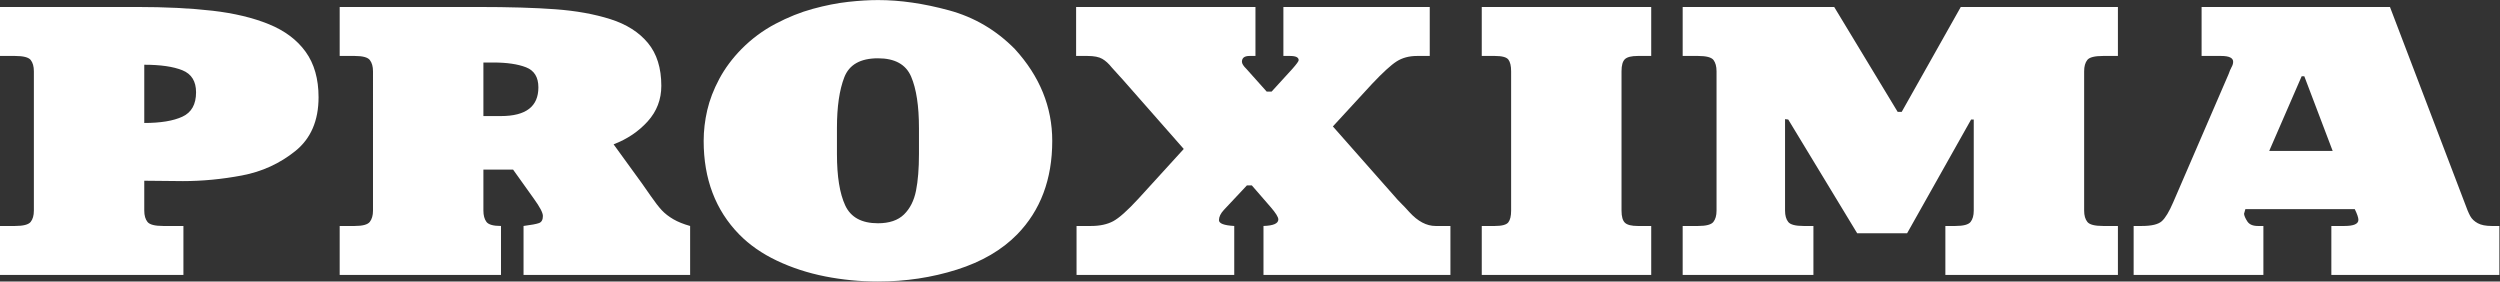
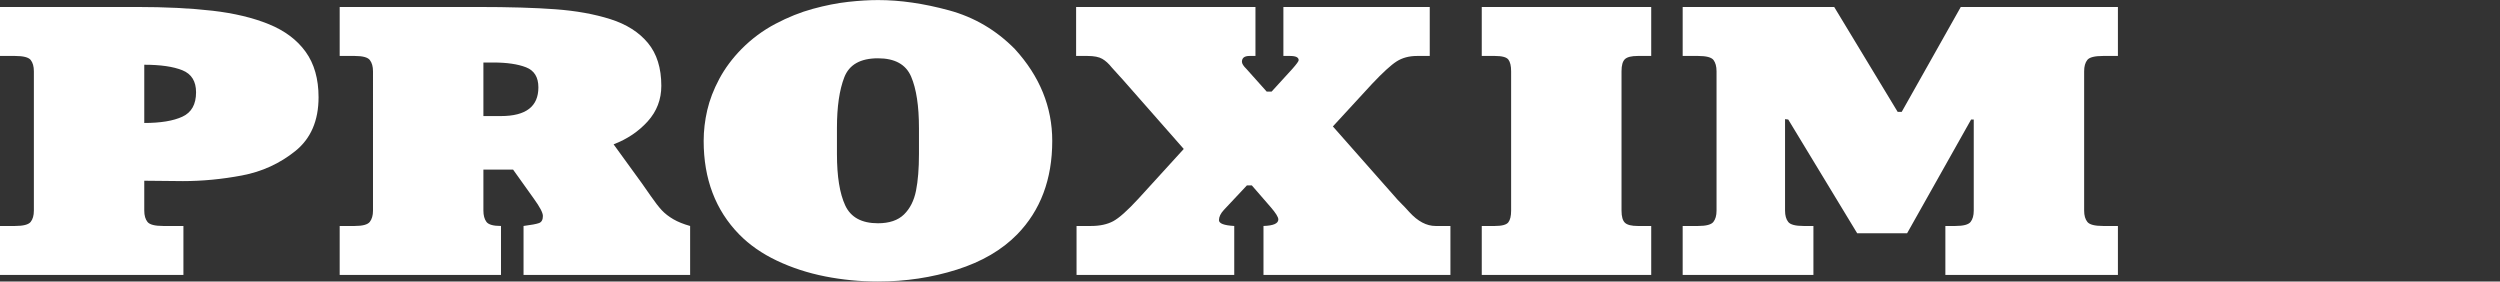
<svg xmlns="http://www.w3.org/2000/svg" viewBox="0 0 400 45.04" height="45.04" width="400" xml:space="preserve" id="svg2">
  <rect x="0" y="0" width="400" height="45.04" fill="#333333" stroke="none" />
  <defs id="defs6">
    <clipPath id="clipPath20" clipPathUnits="userSpaceOnUse">
      <path id="path18" d="M 0,337.809 V 0 h 3000 v 337.809 z" />
    </clipPath>
  </defs>
  <g transform="matrix(1.333,0,0,-1.333,0,45.04)" id="g10">
    <g transform="scale(0.1)" id="g12">
      <g id="g14">
        <g clip-path="url(#clipPath20)" id="g16">
          <path id="path22" style="fill:#ffffff;fill-opacity:1;fill-rule:nonzero;stroke:none" d="m 173.168,260.176 v -69.899 c 19.625,0 34.891,2.524 45.801,7.575 10.914,5.046 16.367,14.789 16.367,29.222 0,13.242 -5.477,22.067 -16.43,26.481 -10.957,4.414 -26.203,6.621 -45.738,6.621 z M 0,7.852 V 66.648 h 17.949 c 9.941,0 16.215,1.602 18.809,4.816 2.598,3.223 3.898,7.742 3.898,13.57 V 252.324 c 0,5.828 -1.281,10.356 -3.828,13.574 -2.555,3.211 -8.844,4.825 -18.879,4.825 H 0 v 58.789 h 163.852 c 34.683,0 65.031,-1.5 91.043,-4.489 26.007,-2.992 48.585,-8.378 67.734,-16.156 19.144,-7.785 33.891,-18.836 44.23,-33.156 10.344,-14.32 15.512,-32.516 15.512,-54.578 0,-28.125 -9.324,-49.668 -27.976,-64.621 -18.657,-14.961 -39.977,-24.707 -63.95,-29.231 -23.98,-4.527 -47.586,-6.785 -70.812,-6.785 l -46.465,0.449 V 85.035 c 0,-5.828 1.301,-10.348 3.898,-13.57 2.59,-3.215 8.864,-4.816 18.809,-4.816 H 220.16 V 7.852 H 0" />
          <path id="path24" style="fill:#ffffff;fill-opacity:1;fill-rule:nonzero;stroke:none" d="m 580.23,262.863 v -64.285 h 21.118 c 29.918,0 44.879,11.485 44.879,34.445 0,12.192 -4.934,20.211 -14.786,24.067 -9.859,3.848 -22.964,5.773 -39.332,5.773 z M 407.719,329.512 H 573.23 c 37.665,0 68.856,-0.918 93.583,-2.75 24.726,-1.836 46.703,-5.797 65.929,-11.891 19.227,-6.094 34.207,-15.605 44.946,-28.539 10.73,-12.941 16.101,-30.098 16.101,-51.48 0,-16.372 -5.461,-30.602 -16.367,-42.676 -10.914,-12.071 -24.551,-21.25 -40.918,-27.528 l 34.055,-46.925 c 1.847,-2.547 5.363,-7.578 10.558,-15.11 5.192,-7.508 9.637,-13.242 13.332,-17.168 3.696,-3.922 8.27,-7.488 13.727,-10.664 5.453,-3.18 12.183,-5.895 20.191,-8.133 V 7.852 H 628.402 V 66.648 c 9.239,1.191 15.422,2.356 18.547,3.477 3.125,1.121 4.688,3.977 4.688,8.547 0,3.816 -3.61,10.711 -10.824,20.672 l -24.95,34.953 H 580.23 V 85.066 c 0,-5.695 1.208,-10.184 3.625,-13.477 2.422,-3.301 8.254,-4.941 17.493,-4.941 V 7.852 H 407.719 V 66.648 h 17.949 c 9.59,0 15.66,1.641 18.215,4.93 2.547,3.293 3.828,7.777 3.828,13.457 V 252.324 c 0,5.684 -1.258,10.168 -3.766,13.461 -2.504,3.285 -8.597,4.938 -18.277,4.938 h -17.949 v 58.789" />
          <path id="path26" style="fill:#ffffff;fill-opacity:1;fill-rule:nonzero;stroke:none" d="m 1053.81,69.898 c 13.64,0 24.06,3.539 31.28,10.598 7.21,7.07 12.01,16.555 14.39,28.438 2.37,11.894 3.56,26.589 3.56,44.101 v 30.852 c 0,26.769 -3.15,47.472 -9.44,62.093 -6.29,14.625 -19.55,21.934 -39.79,21.934 -21.03,0 -34.49,-7.594 -40.39,-22.773 -5.9,-15.188 -8.84,-35.453 -8.84,-60.813 v -31.293 c 0,-26.933 3.32,-47.519 9.96,-61.766 6.65,-14.25 19.73,-21.371 39.27,-21.371 z m 0,267.915 c 26.66,0 55.1,-4.118 85.33,-12.344 30.23,-8.231 56.56,-23.711 78.99,-46.446 29.92,-32.761 44.88,-69.523 44.88,-110.285 0,-45.996 -14.03,-83.398 -42.1,-112.199 -18.31,-18.688 -42.44,-32.793 -72.4,-42.293 -29.96,-9.492 -61.53,-14.25 -94.7,-14.25 -21.56,0 -42.68,2.043 -63.357,6.113 -20.68,4.082 -39.973,10.363 -57.879,18.859 -17.906,8.484 -33.019,19.012 -45.34,31.57 -28.421,29.105 -42.629,66.496 -42.629,112.199 0,12.188 1.43,24.473 4.286,36.856 2.863,12.379 7.679,24.906 14.453,37.582 6.777,12.676 15.664,24.625 26.668,35.847 12.051,12.188 25.625,22.27 40.715,30.235 15.093,7.969 30.117,13.984 45.074,18.058 14.961,4.079 28.989,6.848 42.109,8.309 13.11,1.453 25.07,2.188 35.9,2.188" />
          <path id="path28" style="fill:#ffffff;fill-opacity:1;fill-rule:nonzero;stroke:none" d="m 1506.93,329.512 v -58.789 h -7.13 c -6.07,0 -9.11,-2.321 -9.11,-6.961 0,-2.246 1.81,-5.121 5.42,-8.637 l 24.28,-27.152 h 5.95 l 24.8,27.152 c 5.11,5.758 7.66,9.273 7.66,10.543 0,3.367 -3.43,5.055 -10.29,5.055 h -8.05 v 58.789 h 175.67 v -58.789 h -15.17 c -9.6,0 -17.81,-2.196 -24.61,-6.563 -6.83,-4.383 -16.66,-13.375 -29.5,-26.984 l -47,-51.051 77.87,-88.18 c 1.06,-1.199 2.05,-2.215 2.97,-3.035 0.93,-0.82 1.57,-1.496 1.92,-2.012 1.14,-0.977 4.18,-4.188 9.11,-9.648 10.12,-11.074 20.58,-16.602 31.41,-16.602 h 17.82 V 7.852 H 1516.56 V 66.648 c 11.89,0.363 17.82,2.988 17.82,7.84 0,2.777 -3.03,7.676 -9.11,14.707 l -22.69,26.133 h -5.94 l -27.59,-29.39 c -3.96,-4.258 -5.94,-8.379 -5.94,-12.336 0,-3.965 6.11,-6.289 18.35,-6.953 V 7.852 H 1292.18 V 66.648 h 17.42 c 10.57,0 19.41,1.906 26.54,5.711 7.12,3.82 17.19,12.793 30.22,26.926 l 54.51,59.805 -73.52,83.578 c -0.35,0.449 -1.89,2.137 -4.62,5.051 -2.73,2.918 -5.49,5.984 -8.31,9.199 -3.61,4.566 -7.39,8.004 -11.35,10.32 -3.96,2.321 -9.9,3.485 -17.82,3.485 h -13.59 v 58.789 h 215.27" />
          <path id="path30" style="fill:#ffffff;fill-opacity:1;fill-rule:nonzero;stroke:none" d="M 1778.56,7.852 V 66.648 h 15.71 c 8.53,0 13.92,1.457 16.17,4.367 2.25,2.918 3.36,7.594 3.36,14.02 V 252.324 c 0,6.43 -1.09,11.102 -3.29,14.024 -2.21,2.914 -7.62,4.375 -16.24,4.375 h -15.71 v 58.789 h 203.4 v -58.789 h -16.1 c -7.57,0 -12.72,-1.278 -15.44,-3.821 -2.73,-2.539 -4.1,-7.402 -4.1,-14.578 V 85.035 c 0,-7.098 1.37,-11.941 4.1,-14.52 2.72,-2.586 7.87,-3.867 15.44,-3.867 h 16.1 V 7.852 h -203.4" />
          <path id="path32" style="fill:#ffffff;fill-opacity:1;fill-rule:nonzero;stroke:none" d="m 2019.71,329.512 h 181.88 l 76.16,-125.879 h 4.89 l 70.88,125.879 h 188.61 v -58.789 h -17.82 c -10.12,0 -16.43,-1.614 -18.94,-4.825 -2.51,-3.218 -3.77,-7.746 -3.77,-13.574 V 85.035 c 0,-5.828 1.3,-10.348 3.9,-13.57 2.6,-3.215 8.87,-4.816 18.81,-4.816 h 17.82 V 7.852 h -207.1 V 66.648 h 11.88 c 9.68,0 15.8,1.602 18.35,4.816 2.55,3.223 3.83,7.742 3.83,13.57 V 194.426 h -3.17 L 2289.1,57.891 h -59.92 l -82.75,136.535 -3.84,0.449 V 85.035 c 0,-5.828 1.28,-10.348 3.84,-13.57 2.54,-3.215 8.66,-4.816 18.34,-4.816 h 11.88 V 7.852 H 2019.71 V 66.648 h 18.48 c 9.68,0 15.79,1.602 18.34,4.816 2.56,3.223 3.83,7.742 3.83,13.57 V 252.324 c 0,5.828 -1.23,10.356 -3.69,13.574 -2.47,3.211 -8.62,4.825 -18.48,4.825 h -18.48 v 58.789" />
-           <path id="path34" style="fill:#ffffff;fill-opacity:1;fill-rule:nonzero;stroke:none" d="m 2762.69,246.375 -38.95,-89.648 h 76.16 l -34.05,89.648 z m -120.12,83.137 h 226.1 l 89.75,-235.278 c 2.47,-6.953 4.67,-12.184 6.6,-15.703 1.93,-3.512 4.95,-6.375 9.04,-8.582 4.09,-2.207 9.66,-3.301 16.7,-3.301 H 3000 V 7.852 H 2798.32 V 66.648 h 15.7 c 11.19,0 16.77,2.453 16.77,7.363 0,2.598 -1.45,6.875 -4.35,12.824 h -131.33 l -1.59,-5.578 c 0.26,-2.449 1.59,-5.508 3.96,-9.152 2.37,-3.641 6.6,-5.457 12.67,-5.457 h 6.6 V 7.852 H 2561.01 V 66.648 h 9.76 c 11.79,0 19.82,1.914 24.08,5.774 4.27,3.855 8.82,11.426 13.67,22.715 l 66.52,153.929 c 0.17,0.524 0.42,1.18 0.73,1.961 0.3,0.789 0.64,1.668 0.99,2.637 0.53,0.899 0.88,1.574 1.05,2.024 0.18,0.449 0.35,0.859 0.53,1.23 1.41,2.391 2.11,4.676 2.11,6.844 0,4.64 -4.83,6.961 -14.52,6.961 h -23.36 v 58.789" />
        </g>
      </g>
    </g>
  </g>
</svg>